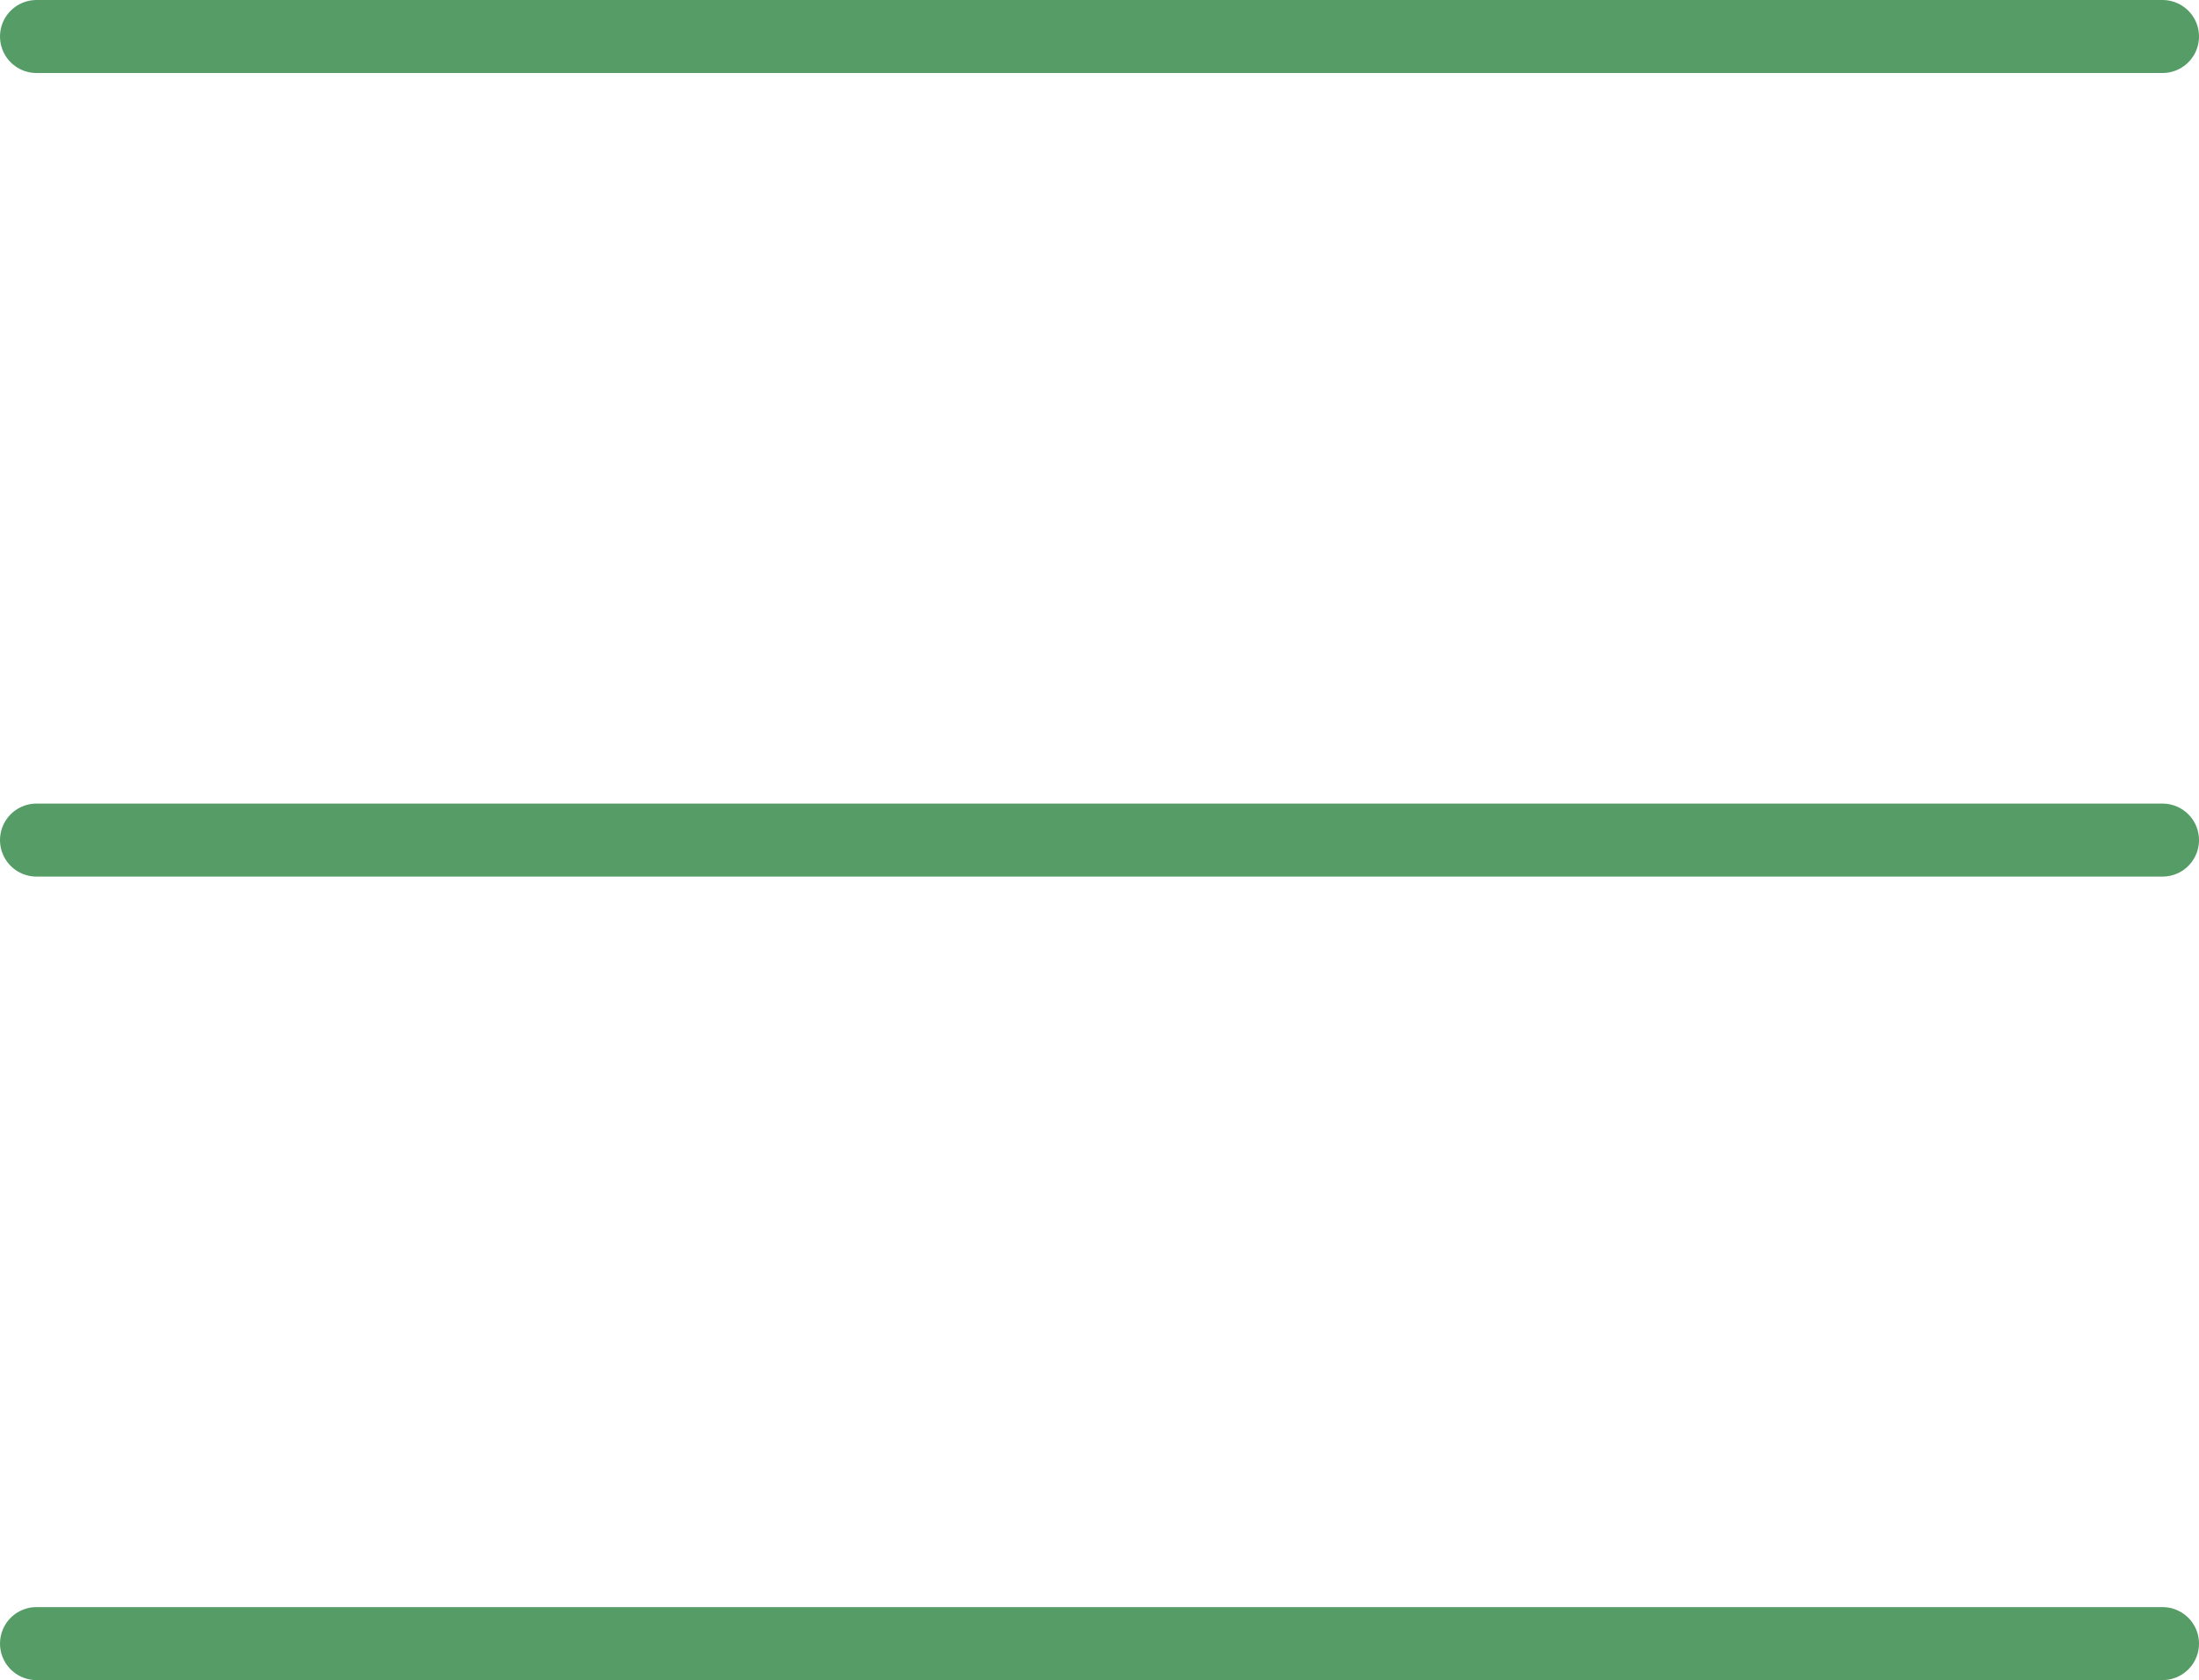
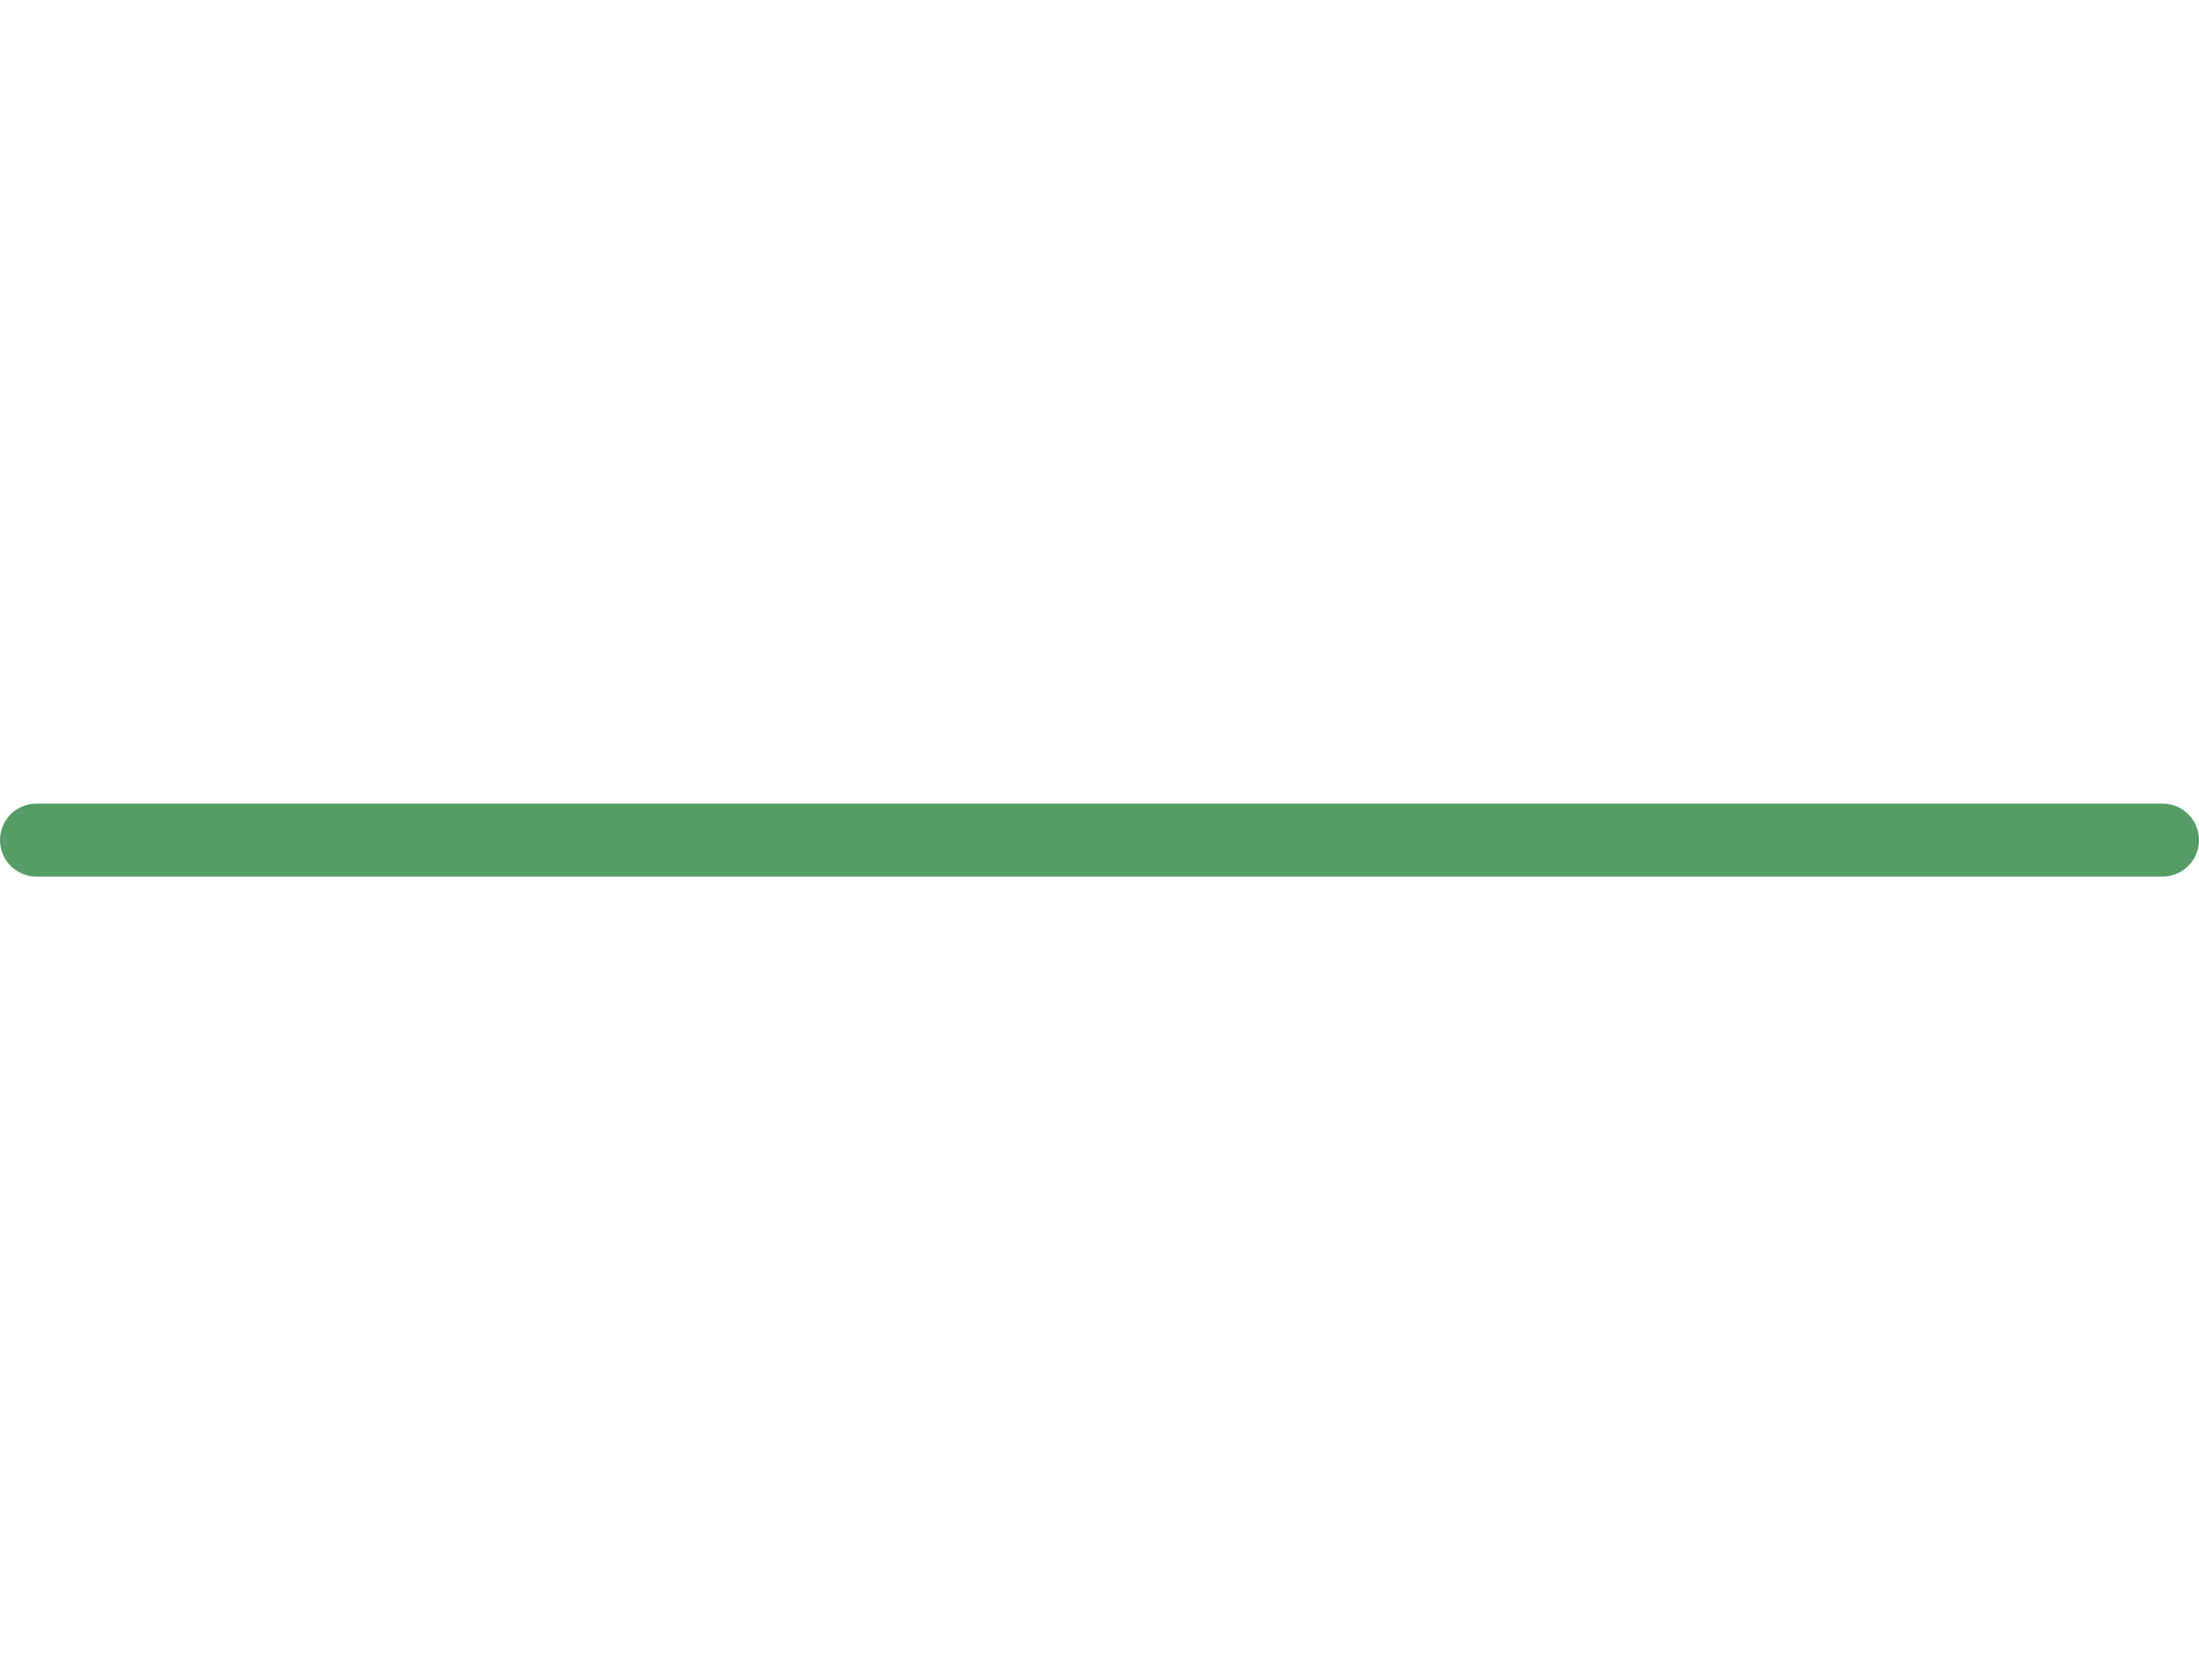
<svg xmlns="http://www.w3.org/2000/svg" width="60.24" height="46.026" viewBox="0 0 60.24 46.026">
  <g id="グループ_282" data-name="グループ 282" transform="translate(-682.5 -29)">
-     <path id="パス_352" data-name="パス 352" d="M683.169,12032h58.24" transform="translate(0.331 -12002)" fill="none" stroke="#569c67" stroke-linecap="round" stroke-width="2" />
    <path id="パス_353" data-name="パス 353" d="M683.169,12032h58.24" transform="translate(0.331 -11979.986)" fill="none" stroke="#569c67" stroke-linecap="round" stroke-width="2" />
-     <path id="パス_354" data-name="パス 354" d="M683.169,12032h58.24" transform="translate(0.331 -11957.974)" fill="none" stroke="#569c67" stroke-linecap="round" stroke-width="2" />
  </g>
</svg>